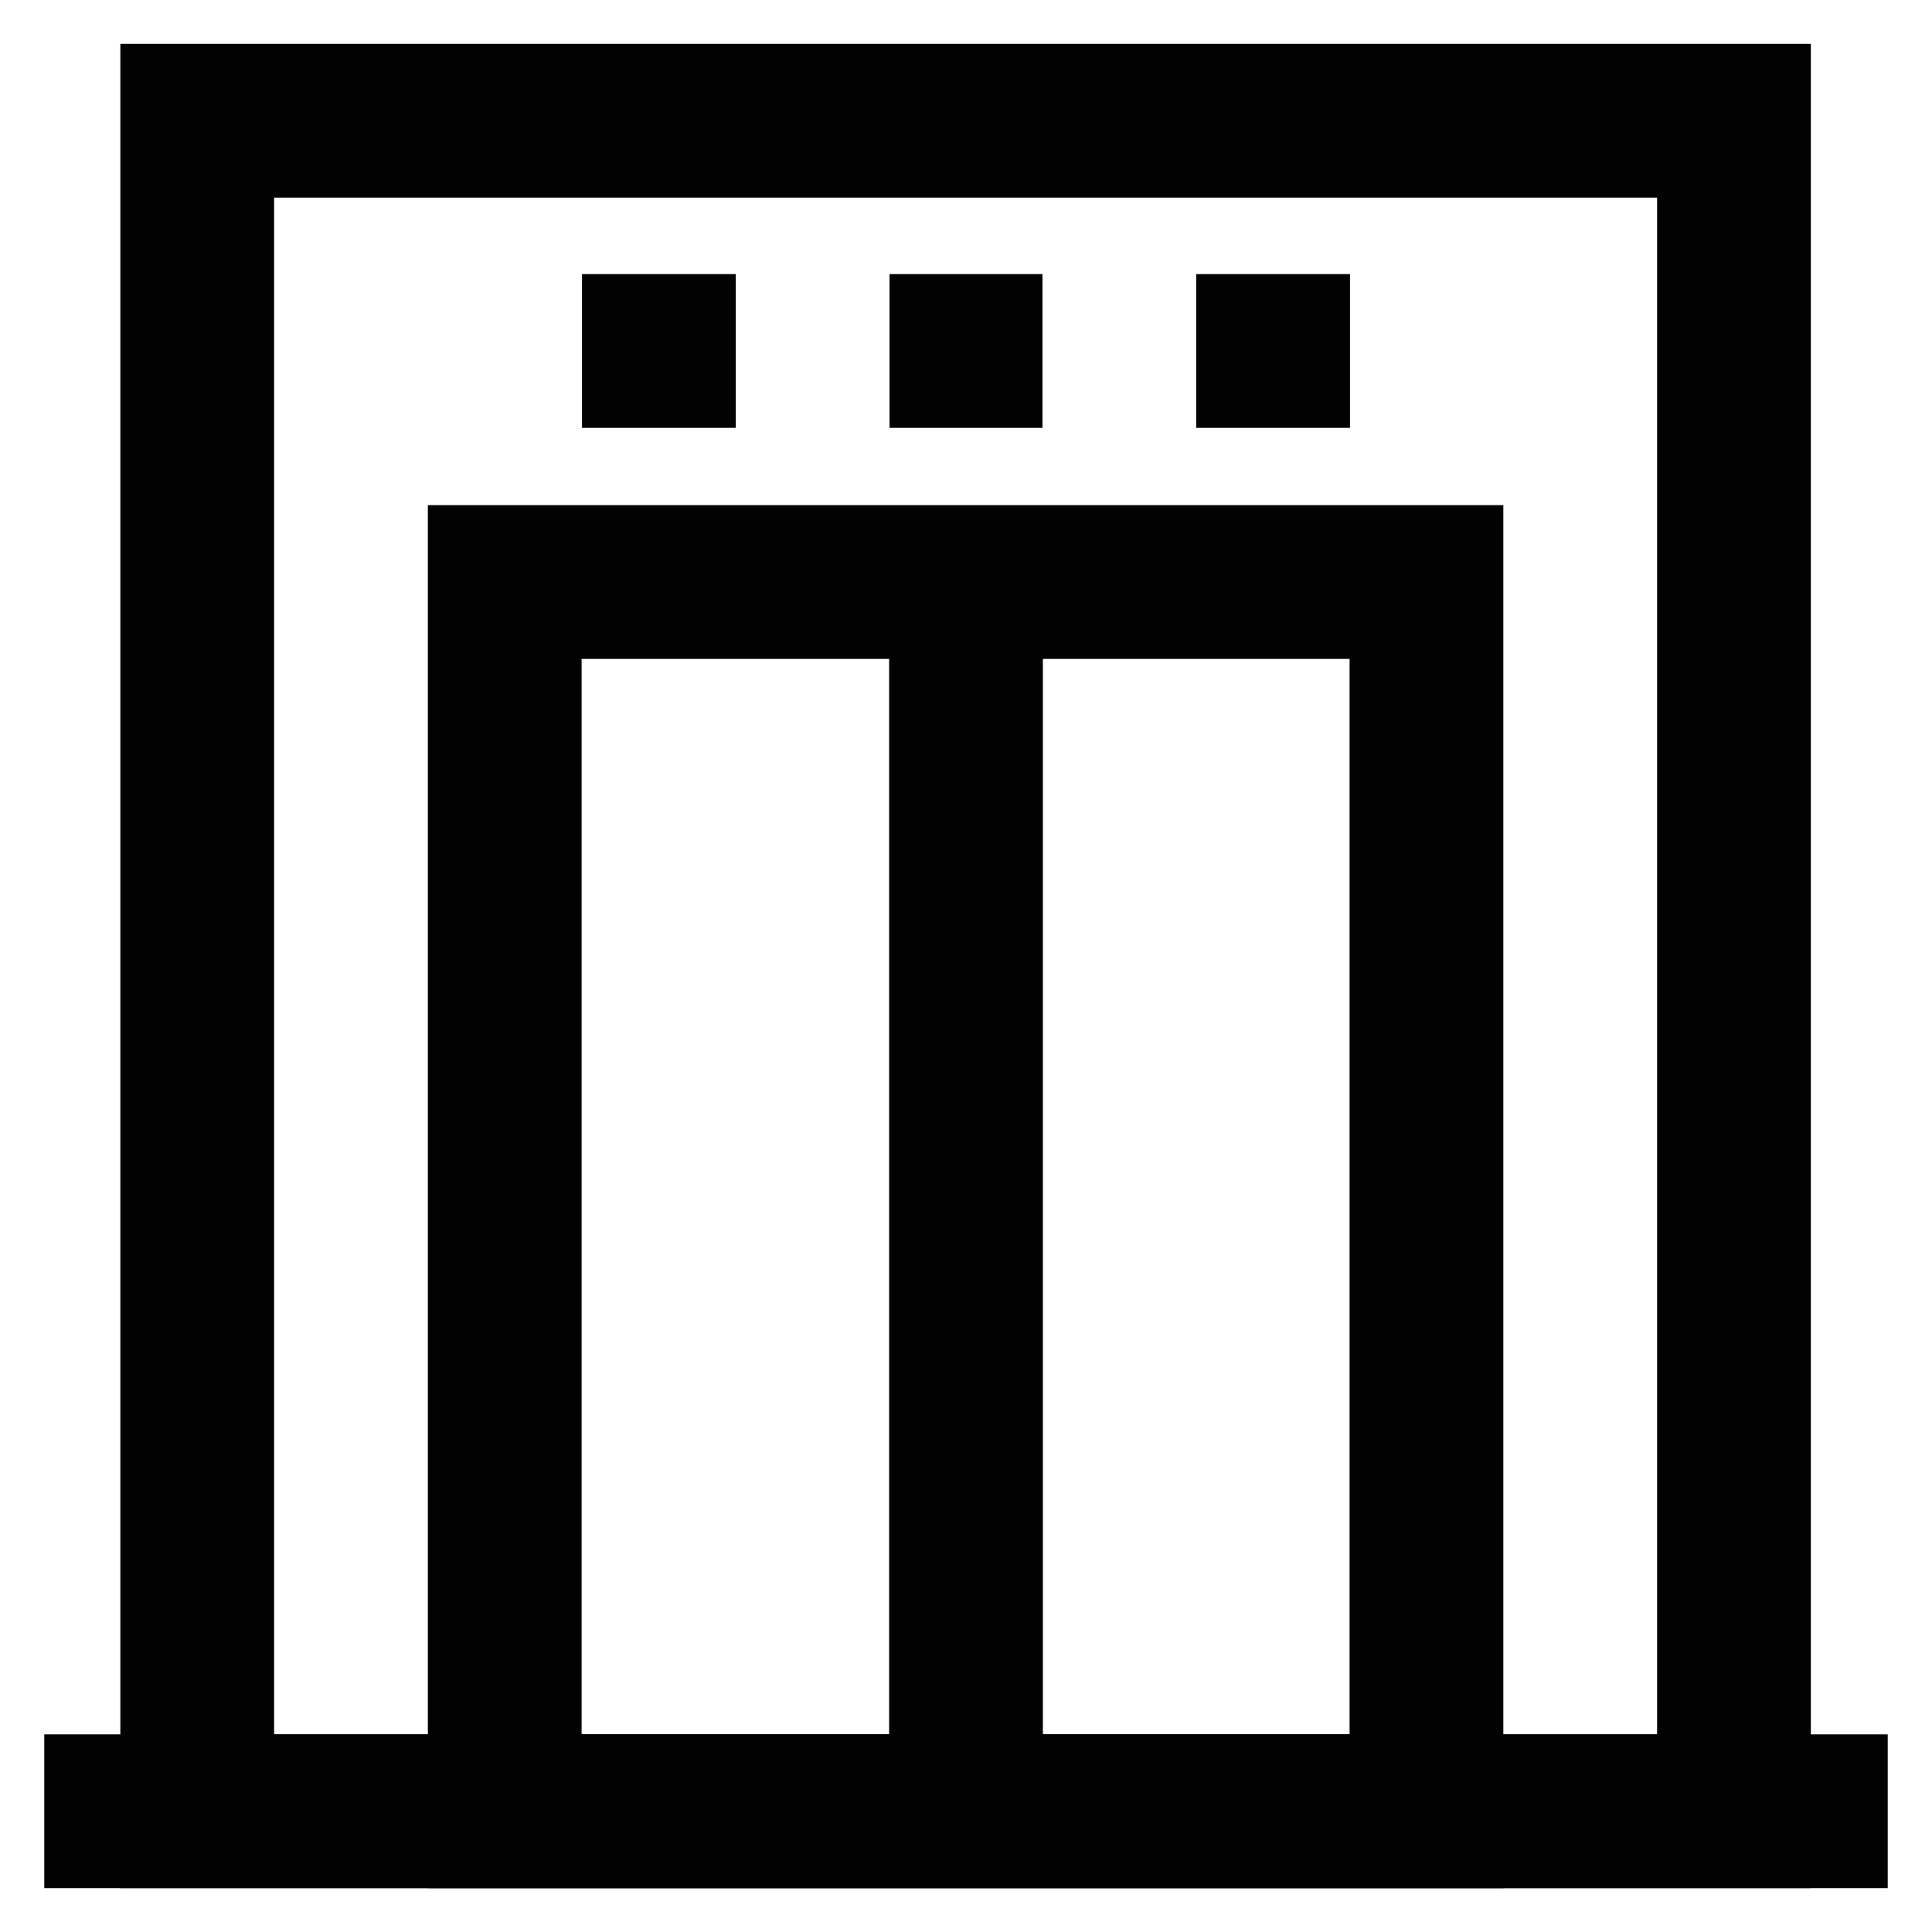
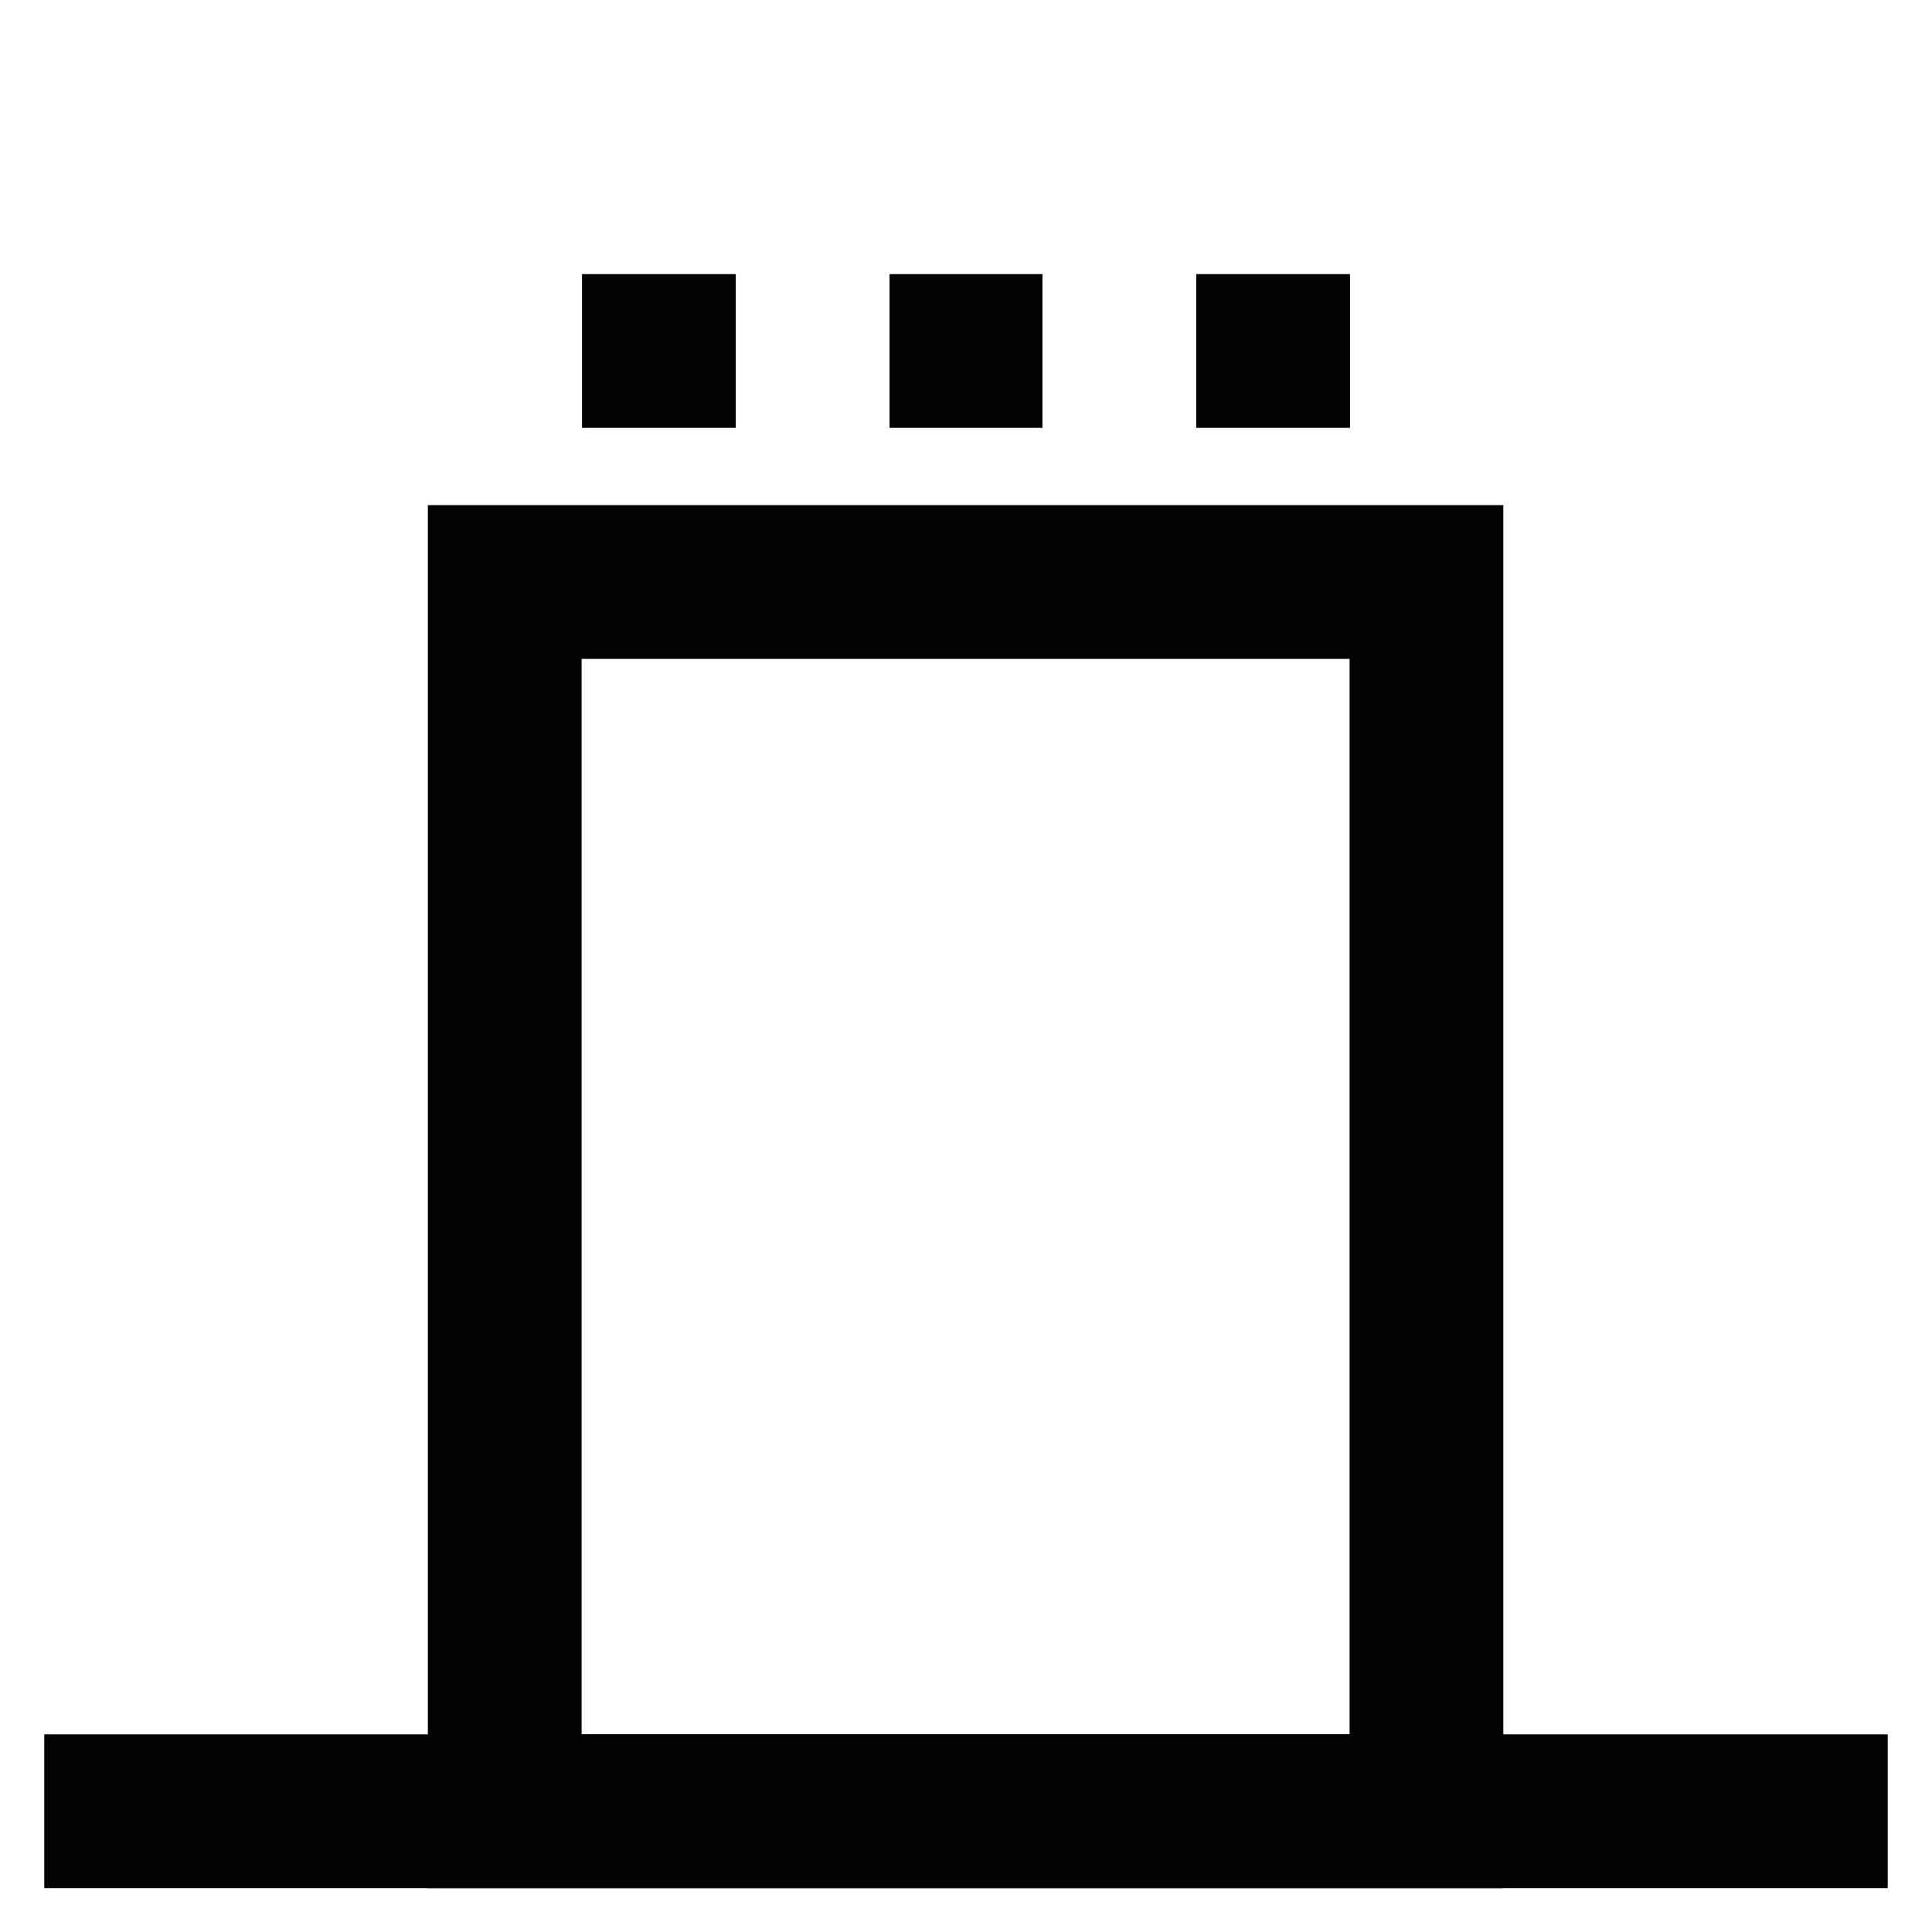
<svg xmlns="http://www.w3.org/2000/svg" width="800px" height="800px" viewBox="0 0 24 24" id="Layer_1" data-name="Layer 1">
  <defs>
    <style>.cls-1{fill:none;stroke:#020202;stroke-miterlimit:10;stroke-width:1.91px;}</style>
  </defs>
-   <rect class="cls-1" x="2.45" y="1.5" width="19.09" height="21" />
  <line class="cls-1" x1="11.05" y1="4.36" x2="12.95" y2="4.36" />
  <line class="cls-1" x1="7.23" y1="4.36" x2="9.14" y2="4.36" />
  <line class="cls-1" x1="14.86" y1="4.36" x2="16.77" y2="4.36" />
  <rect class="cls-1" x="6.27" y="7.23" width="11.45" height="15.27" />
-   <line class="cls-1" x1="12" y1="7.23" x2="12" y2="22.5" />
  <line class="cls-1" x1="0.55" y1="22.5" x2="23.45" y2="22.5" />
</svg>